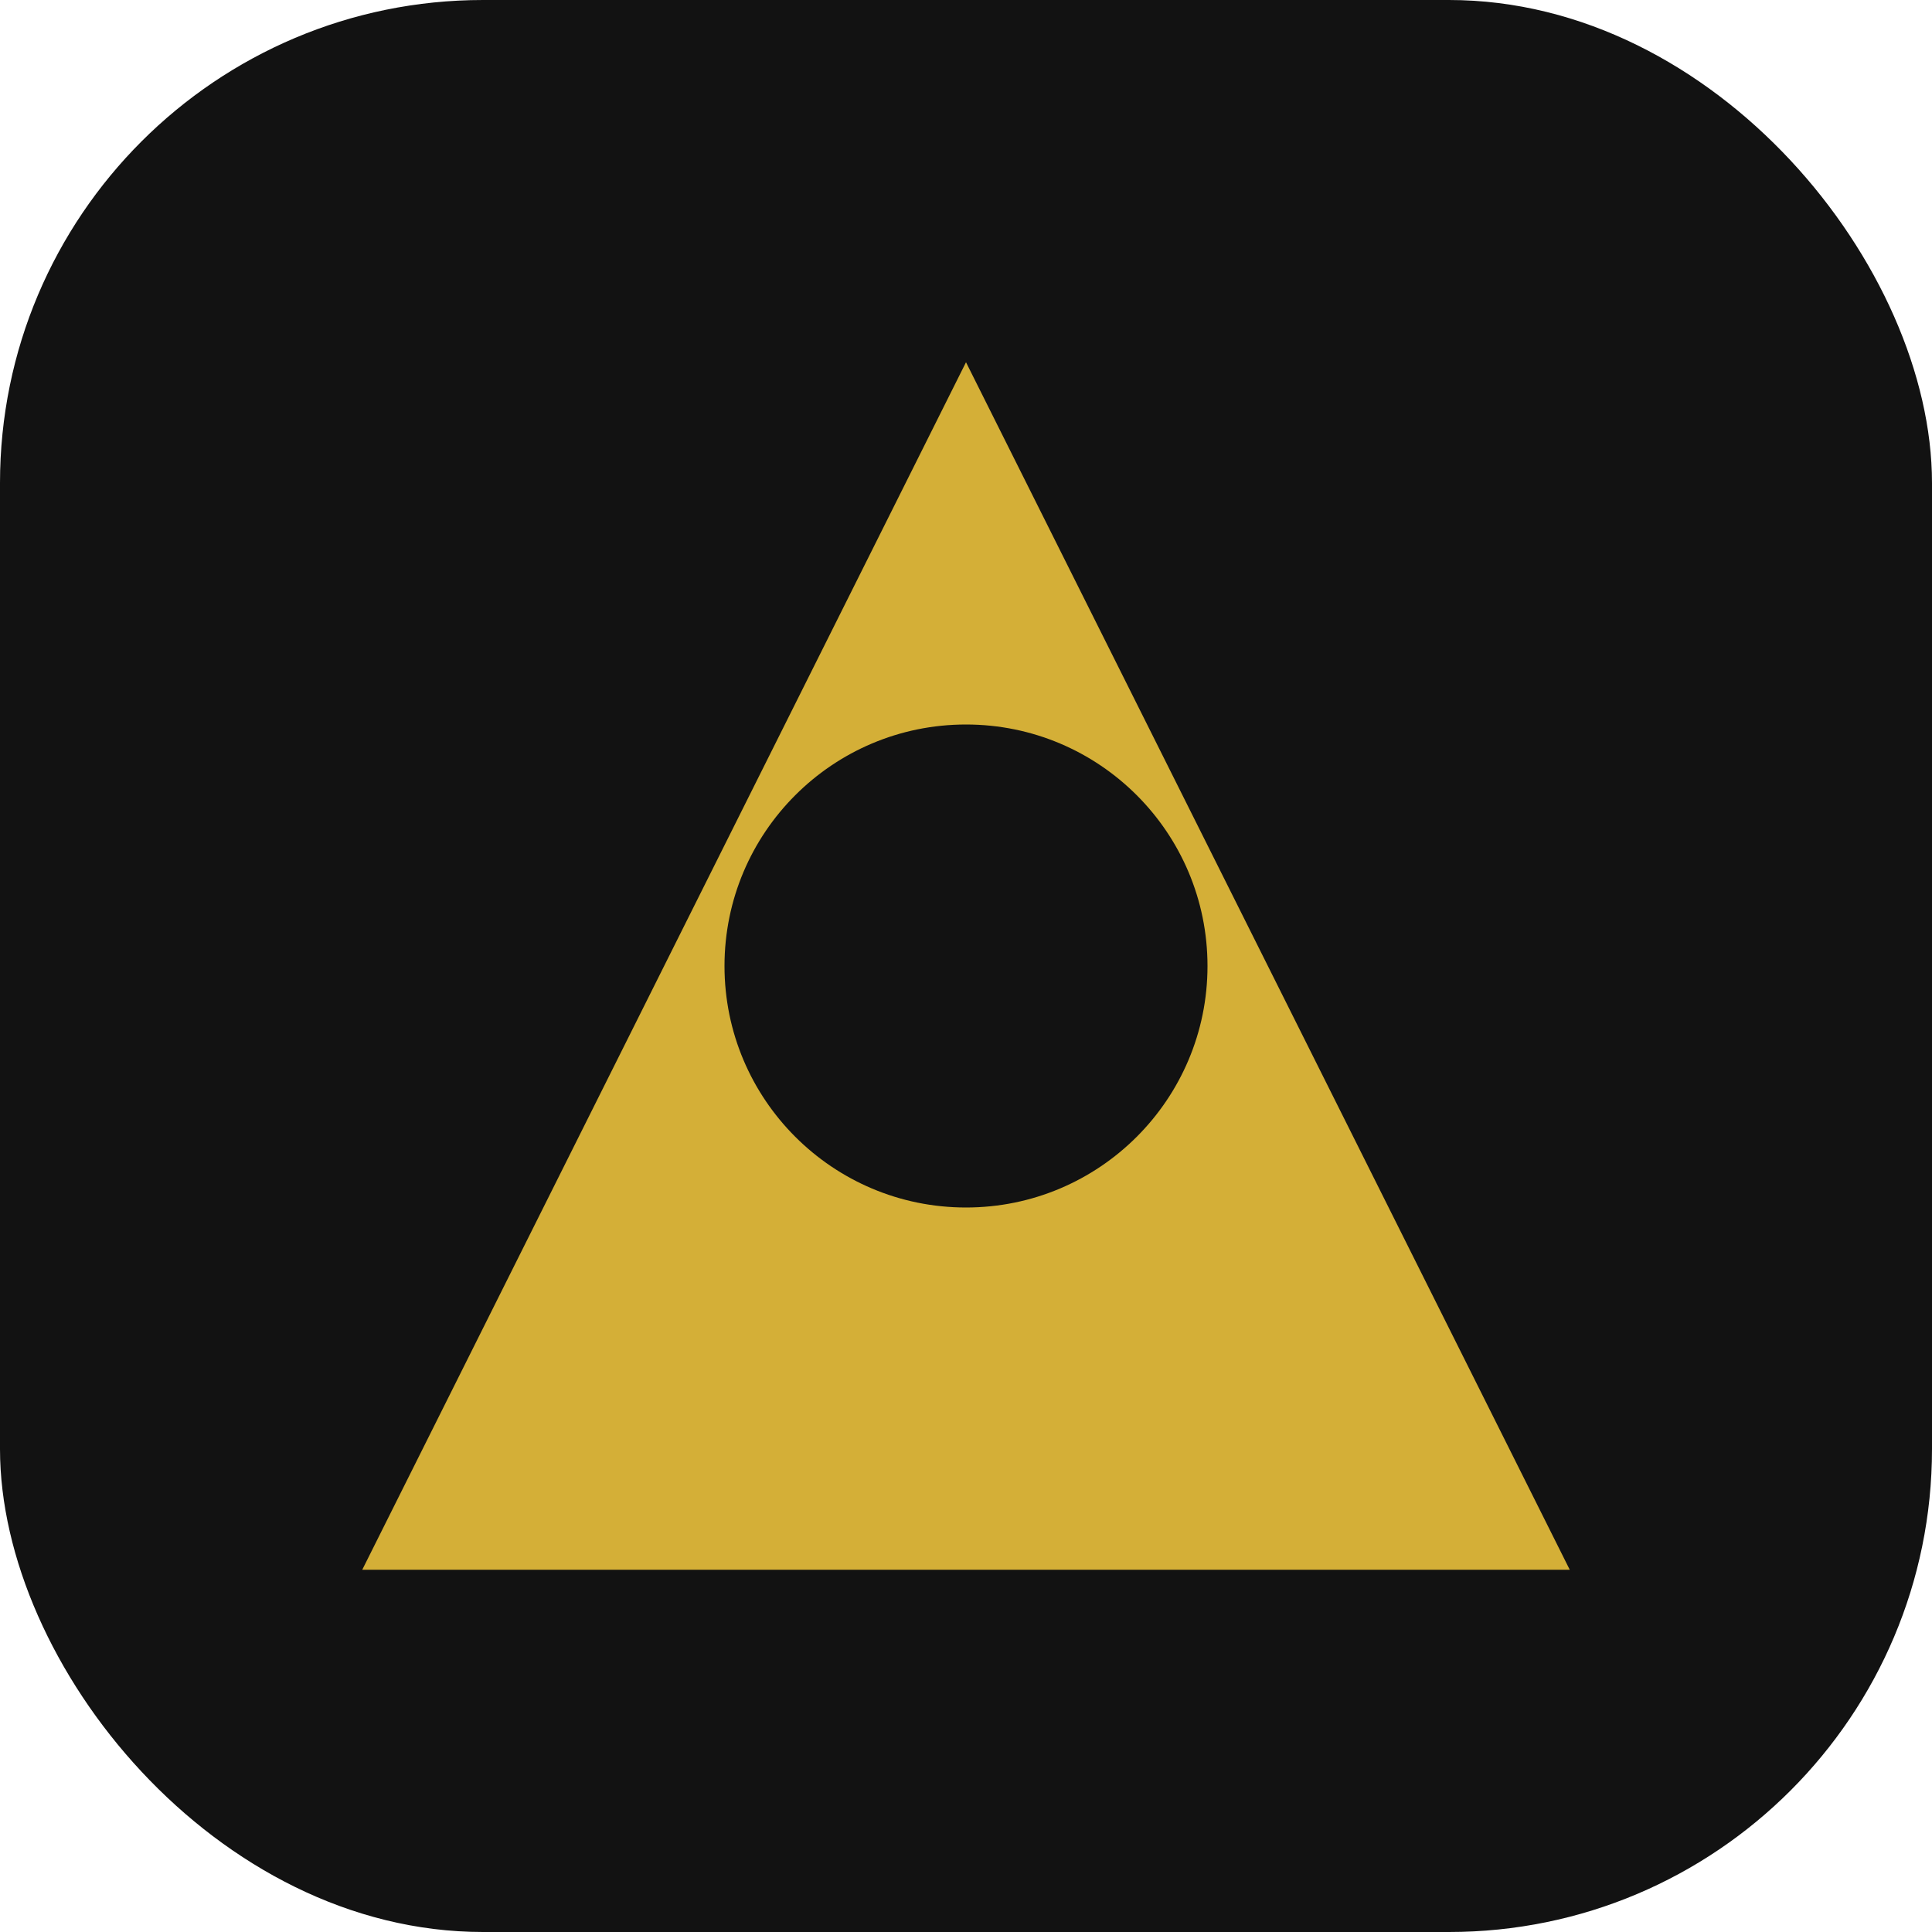
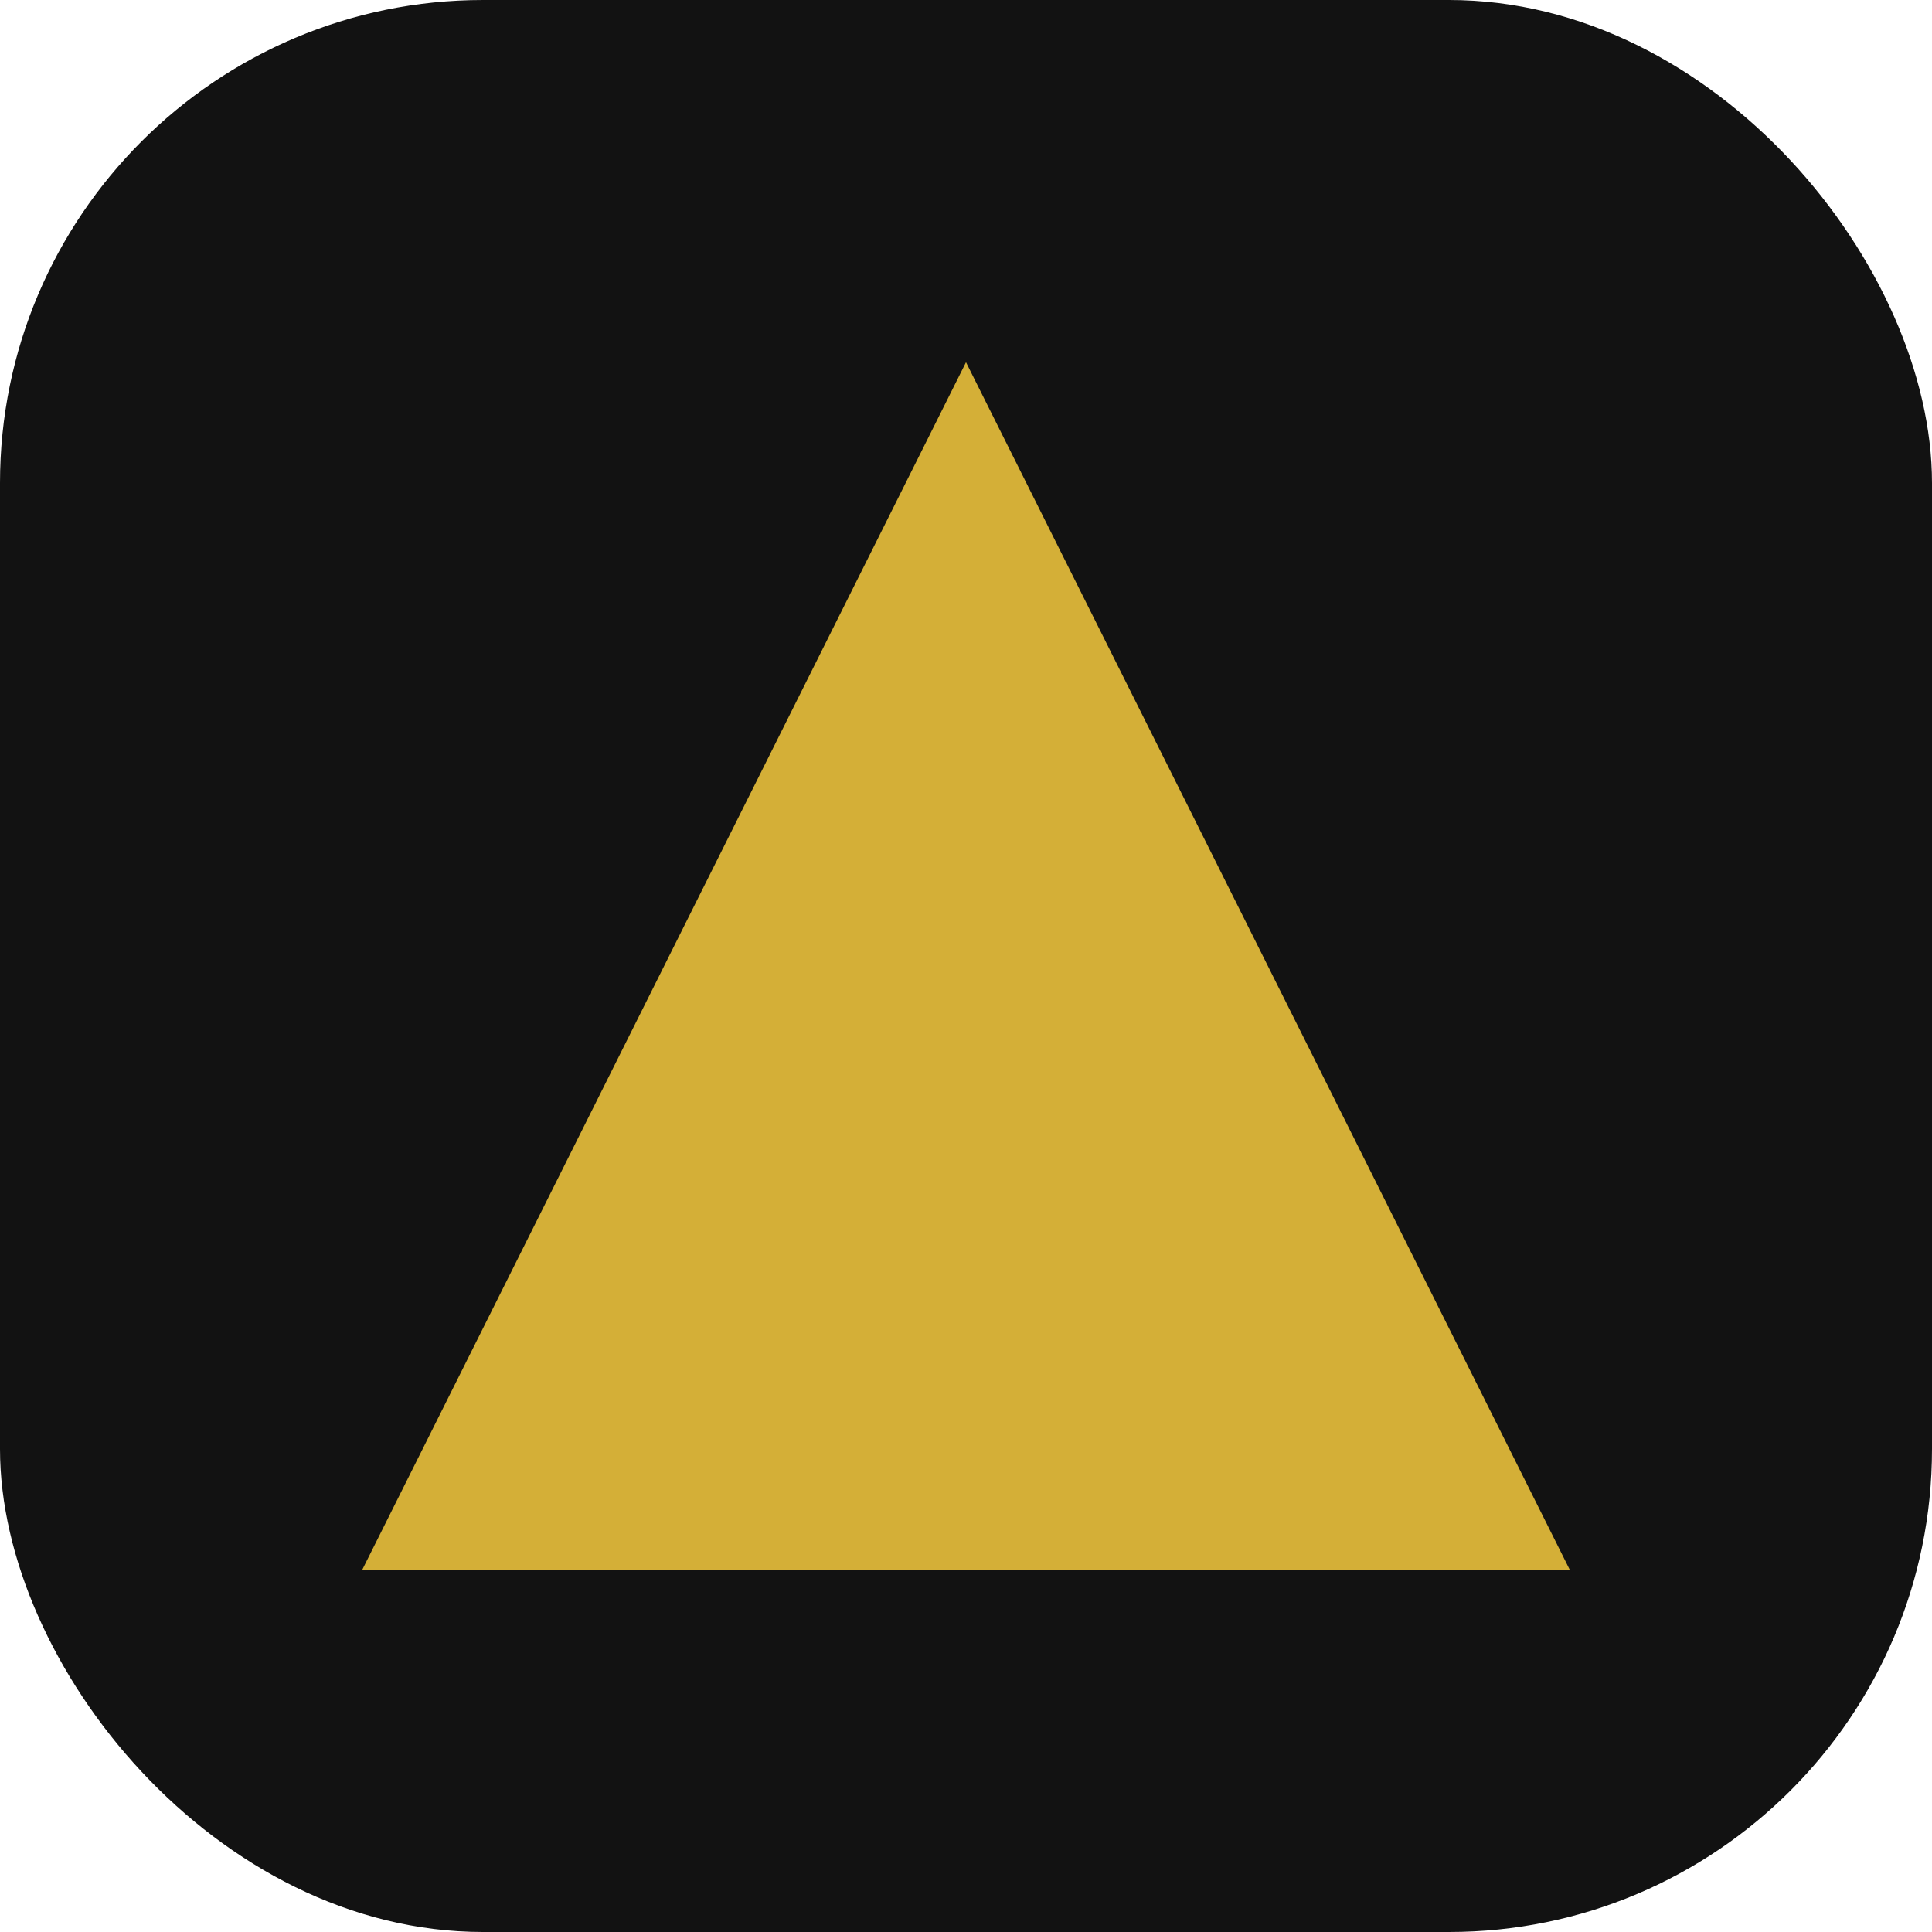
<svg xmlns="http://www.w3.org/2000/svg" width="32" height="32" viewBox="0 0 32 32" fill="none">
  <rect width="32" height="32" rx="8" fill="#121212" />
-   <path d="M16 6L26 26H6L16 6Z" fill="#D4AF37" />
-   <circle cx="16" cy="16" r="4" fill="#121212" />
+   <path d="M16 6L26 26H6L16 6" fill="#D4AF37" />
</svg>